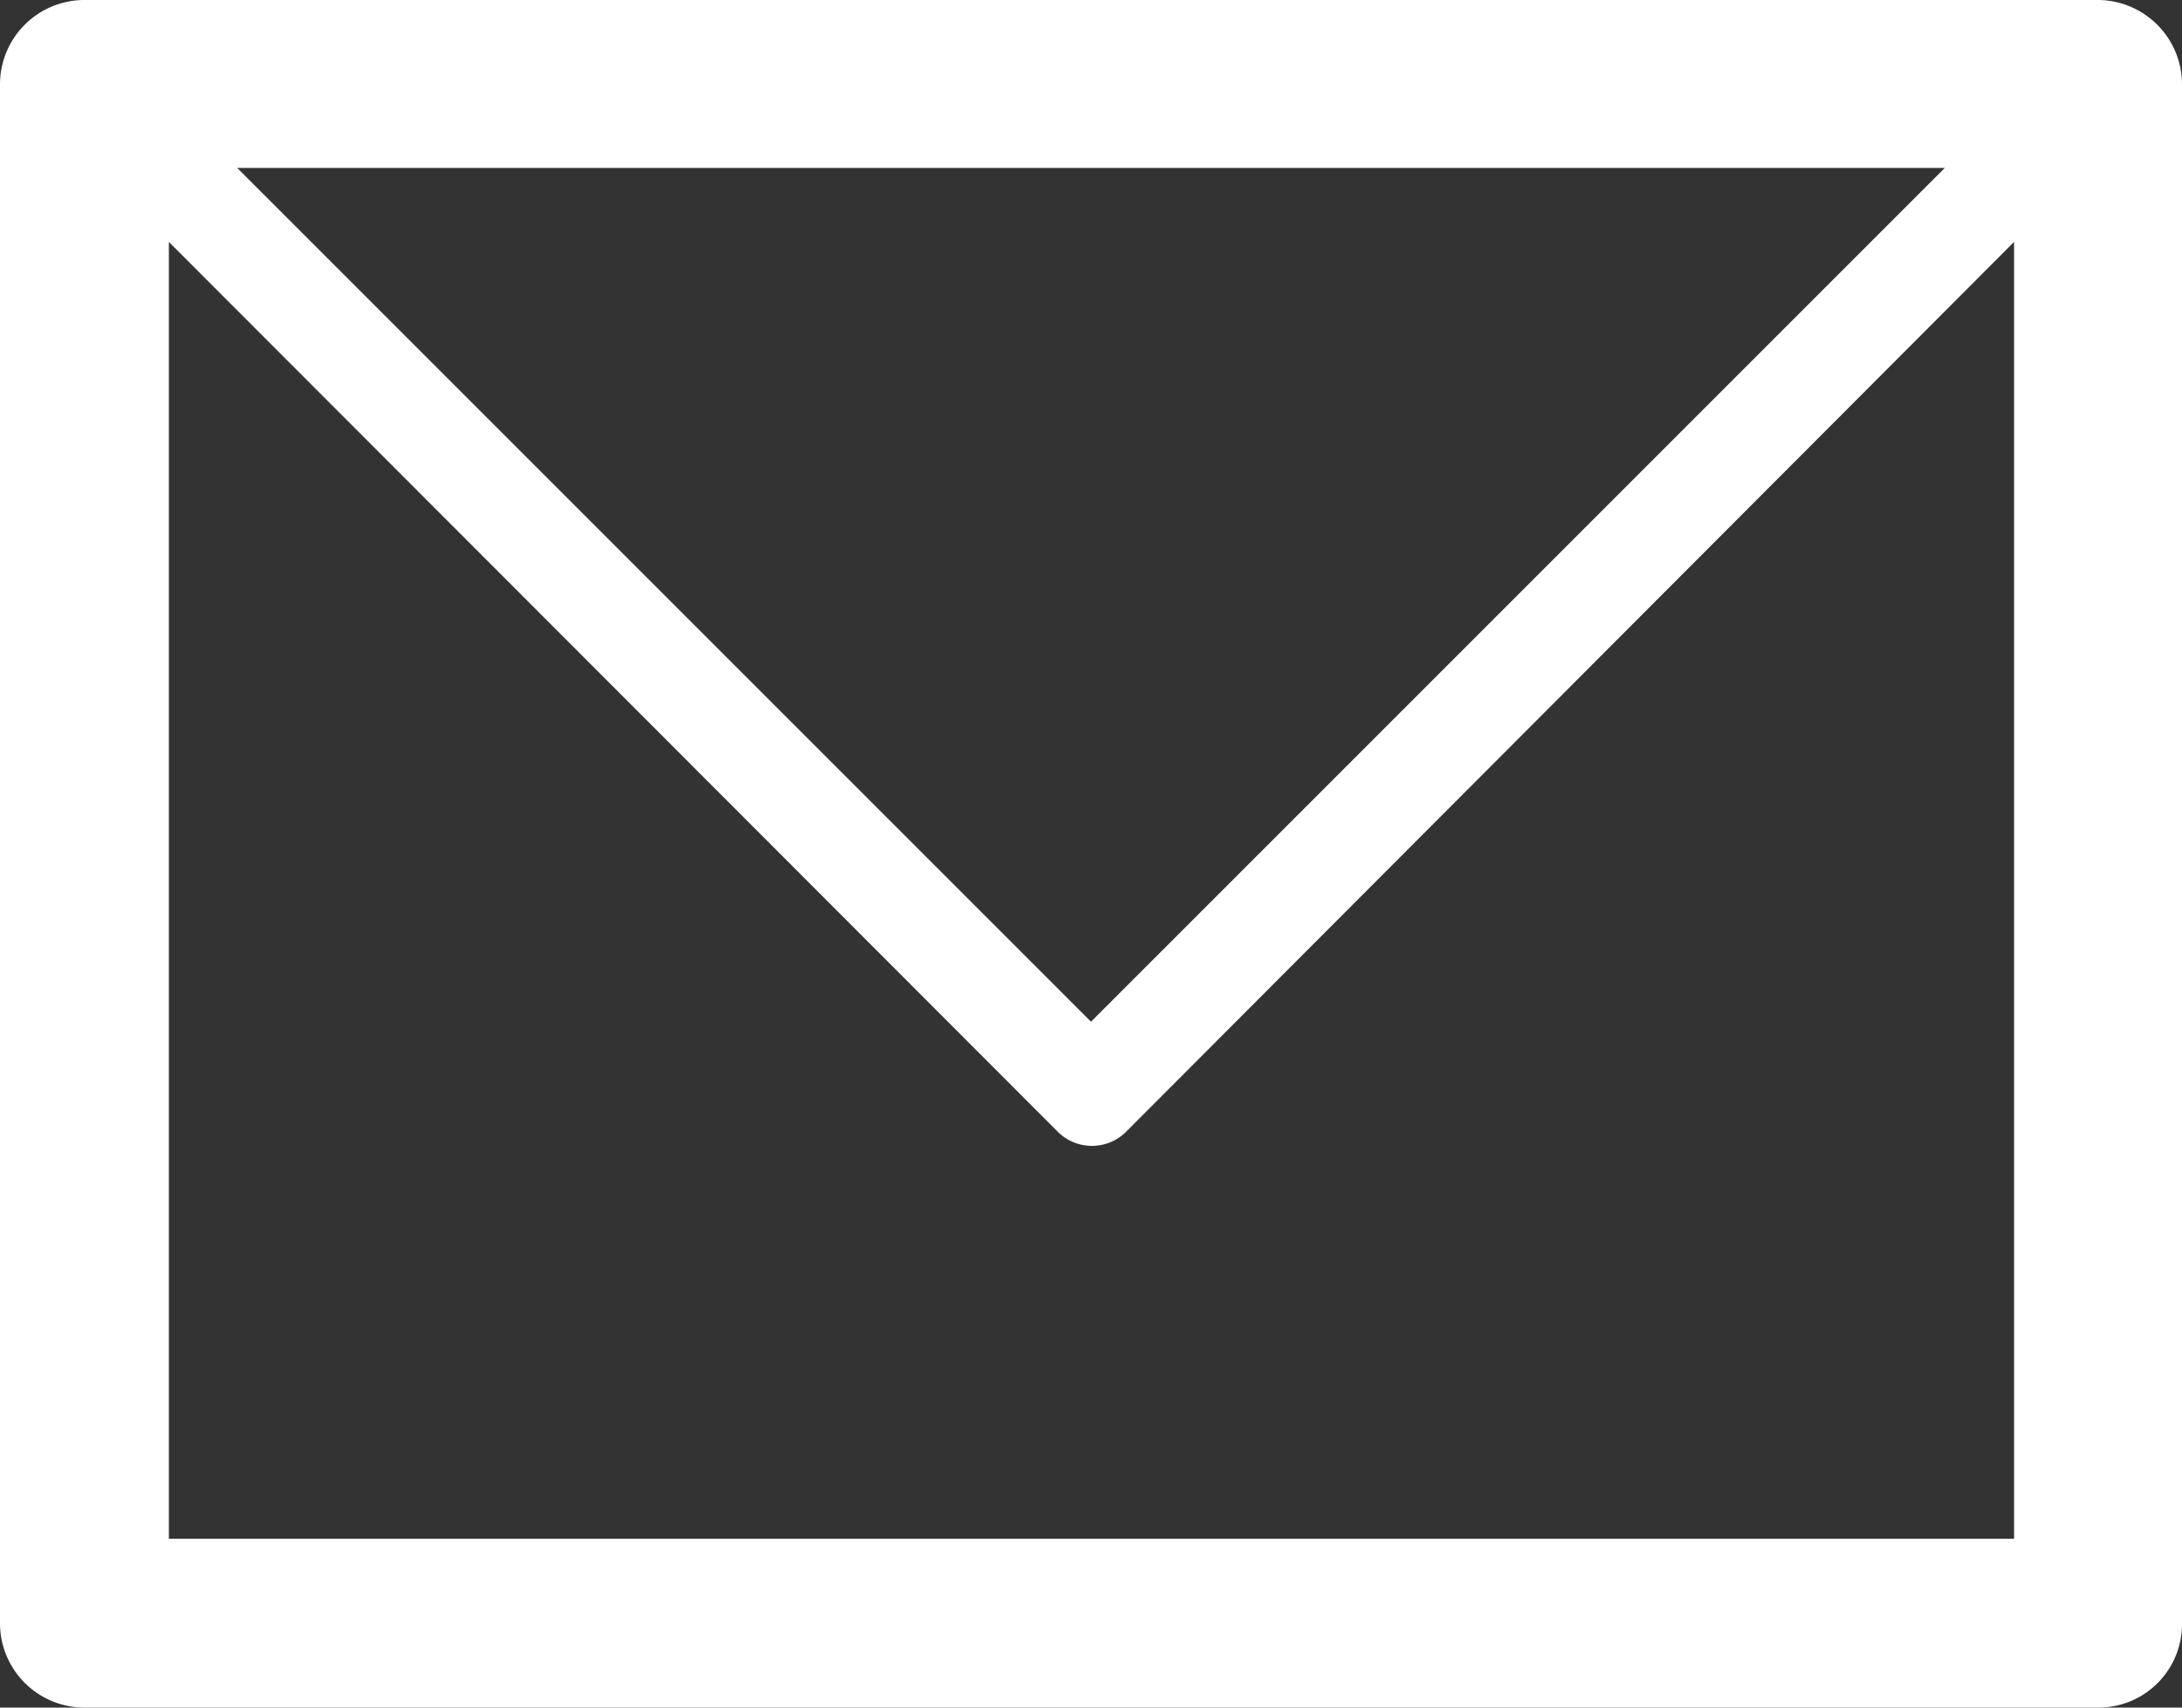
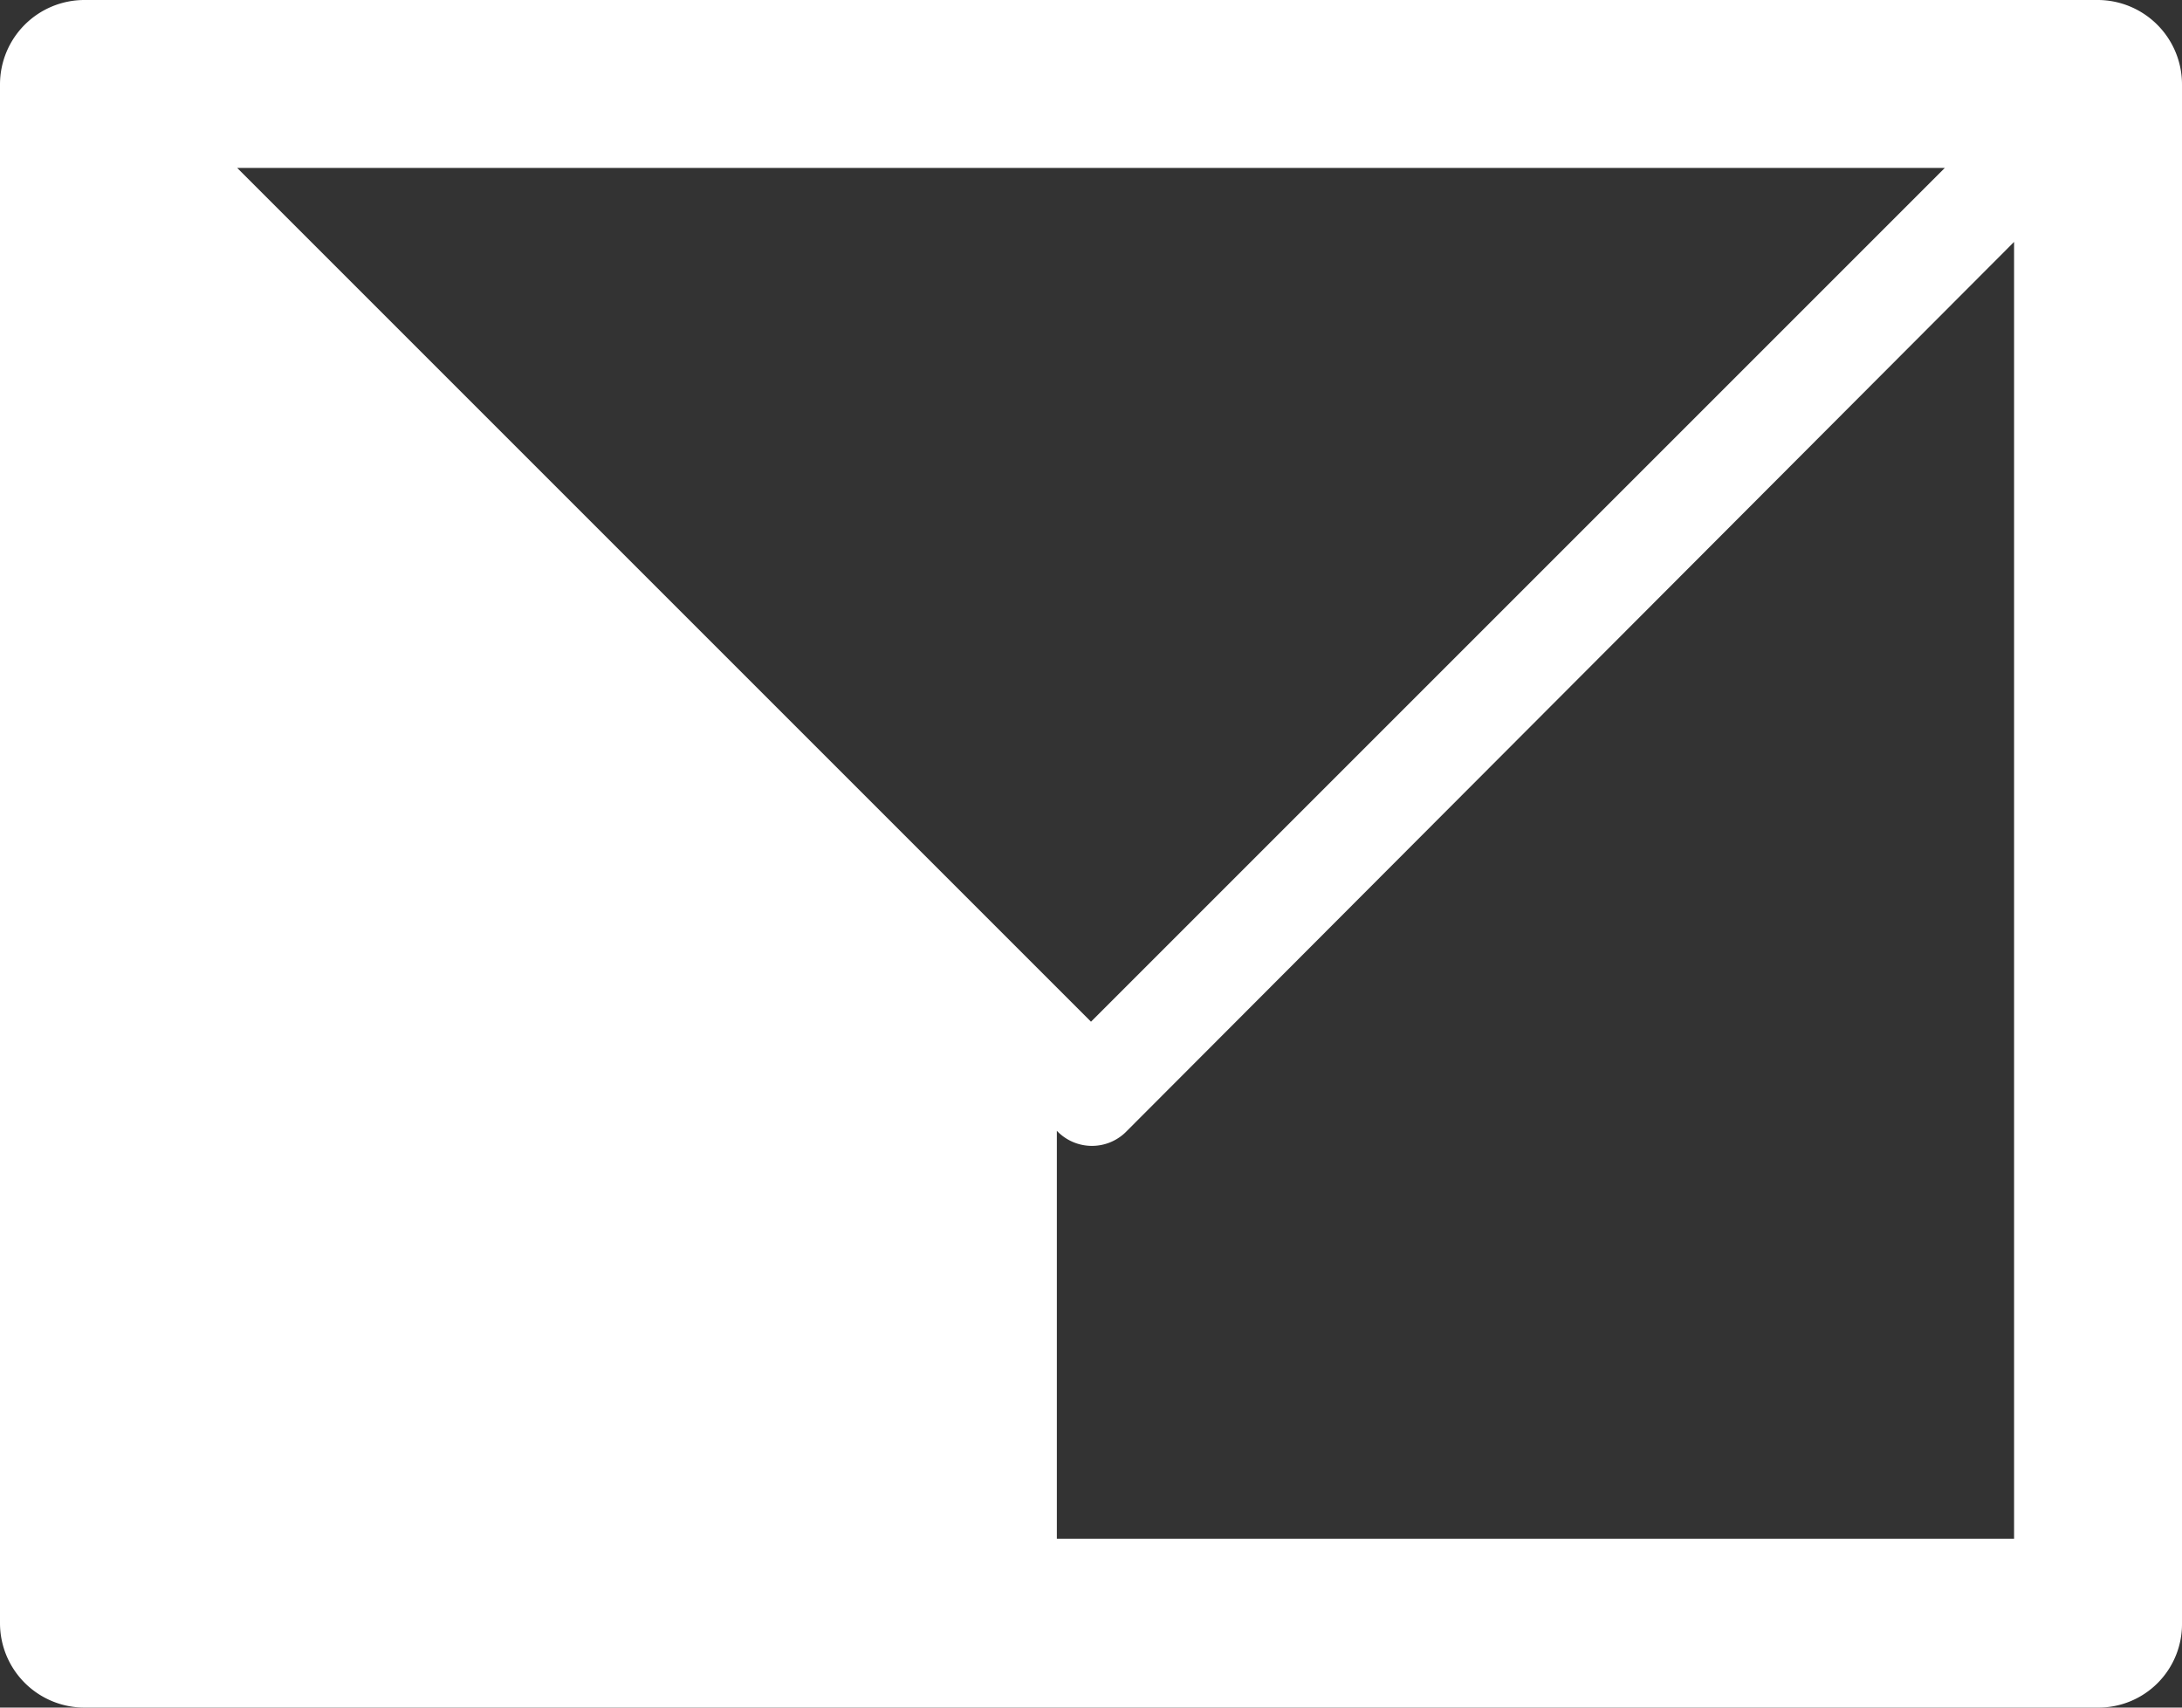
<svg xmlns="http://www.w3.org/2000/svg" viewBox="0 0 23 18">
  <rect x="0" y="0" width="23" height="18" fill="#333333" stroke="none" />
  <defs>
    <style>.a{fill:#fff;fill-rule:evenodd;}</style>
  </defs>
  <title>icon_mail</title>
-   <path class="a" d="M20.5,1.77H2.5l9,9Zm.73.78-9.35,9.37a.51.51,0,0,1-.74,0L1.78,2.55V16.22H21.23ZM.89,0H22.12A.89.89,0,0,1,23,.89V17.11a.88.88,0,0,1-.88.89H.89A.89.89,0,0,1,0,17.11V.89A.89.89,0,0,1,.89,0Z" />
+   <path class="a" d="M20.5,1.77H2.5l9,9Zm.73.78-9.35,9.37a.51.51,0,0,1-.74,0V16.22H21.23ZM.89,0H22.12A.89.89,0,0,1,23,.89V17.11a.88.88,0,0,1-.88.89H.89A.89.89,0,0,1,0,17.11V.89A.89.89,0,0,1,.89,0Z" />
</svg>